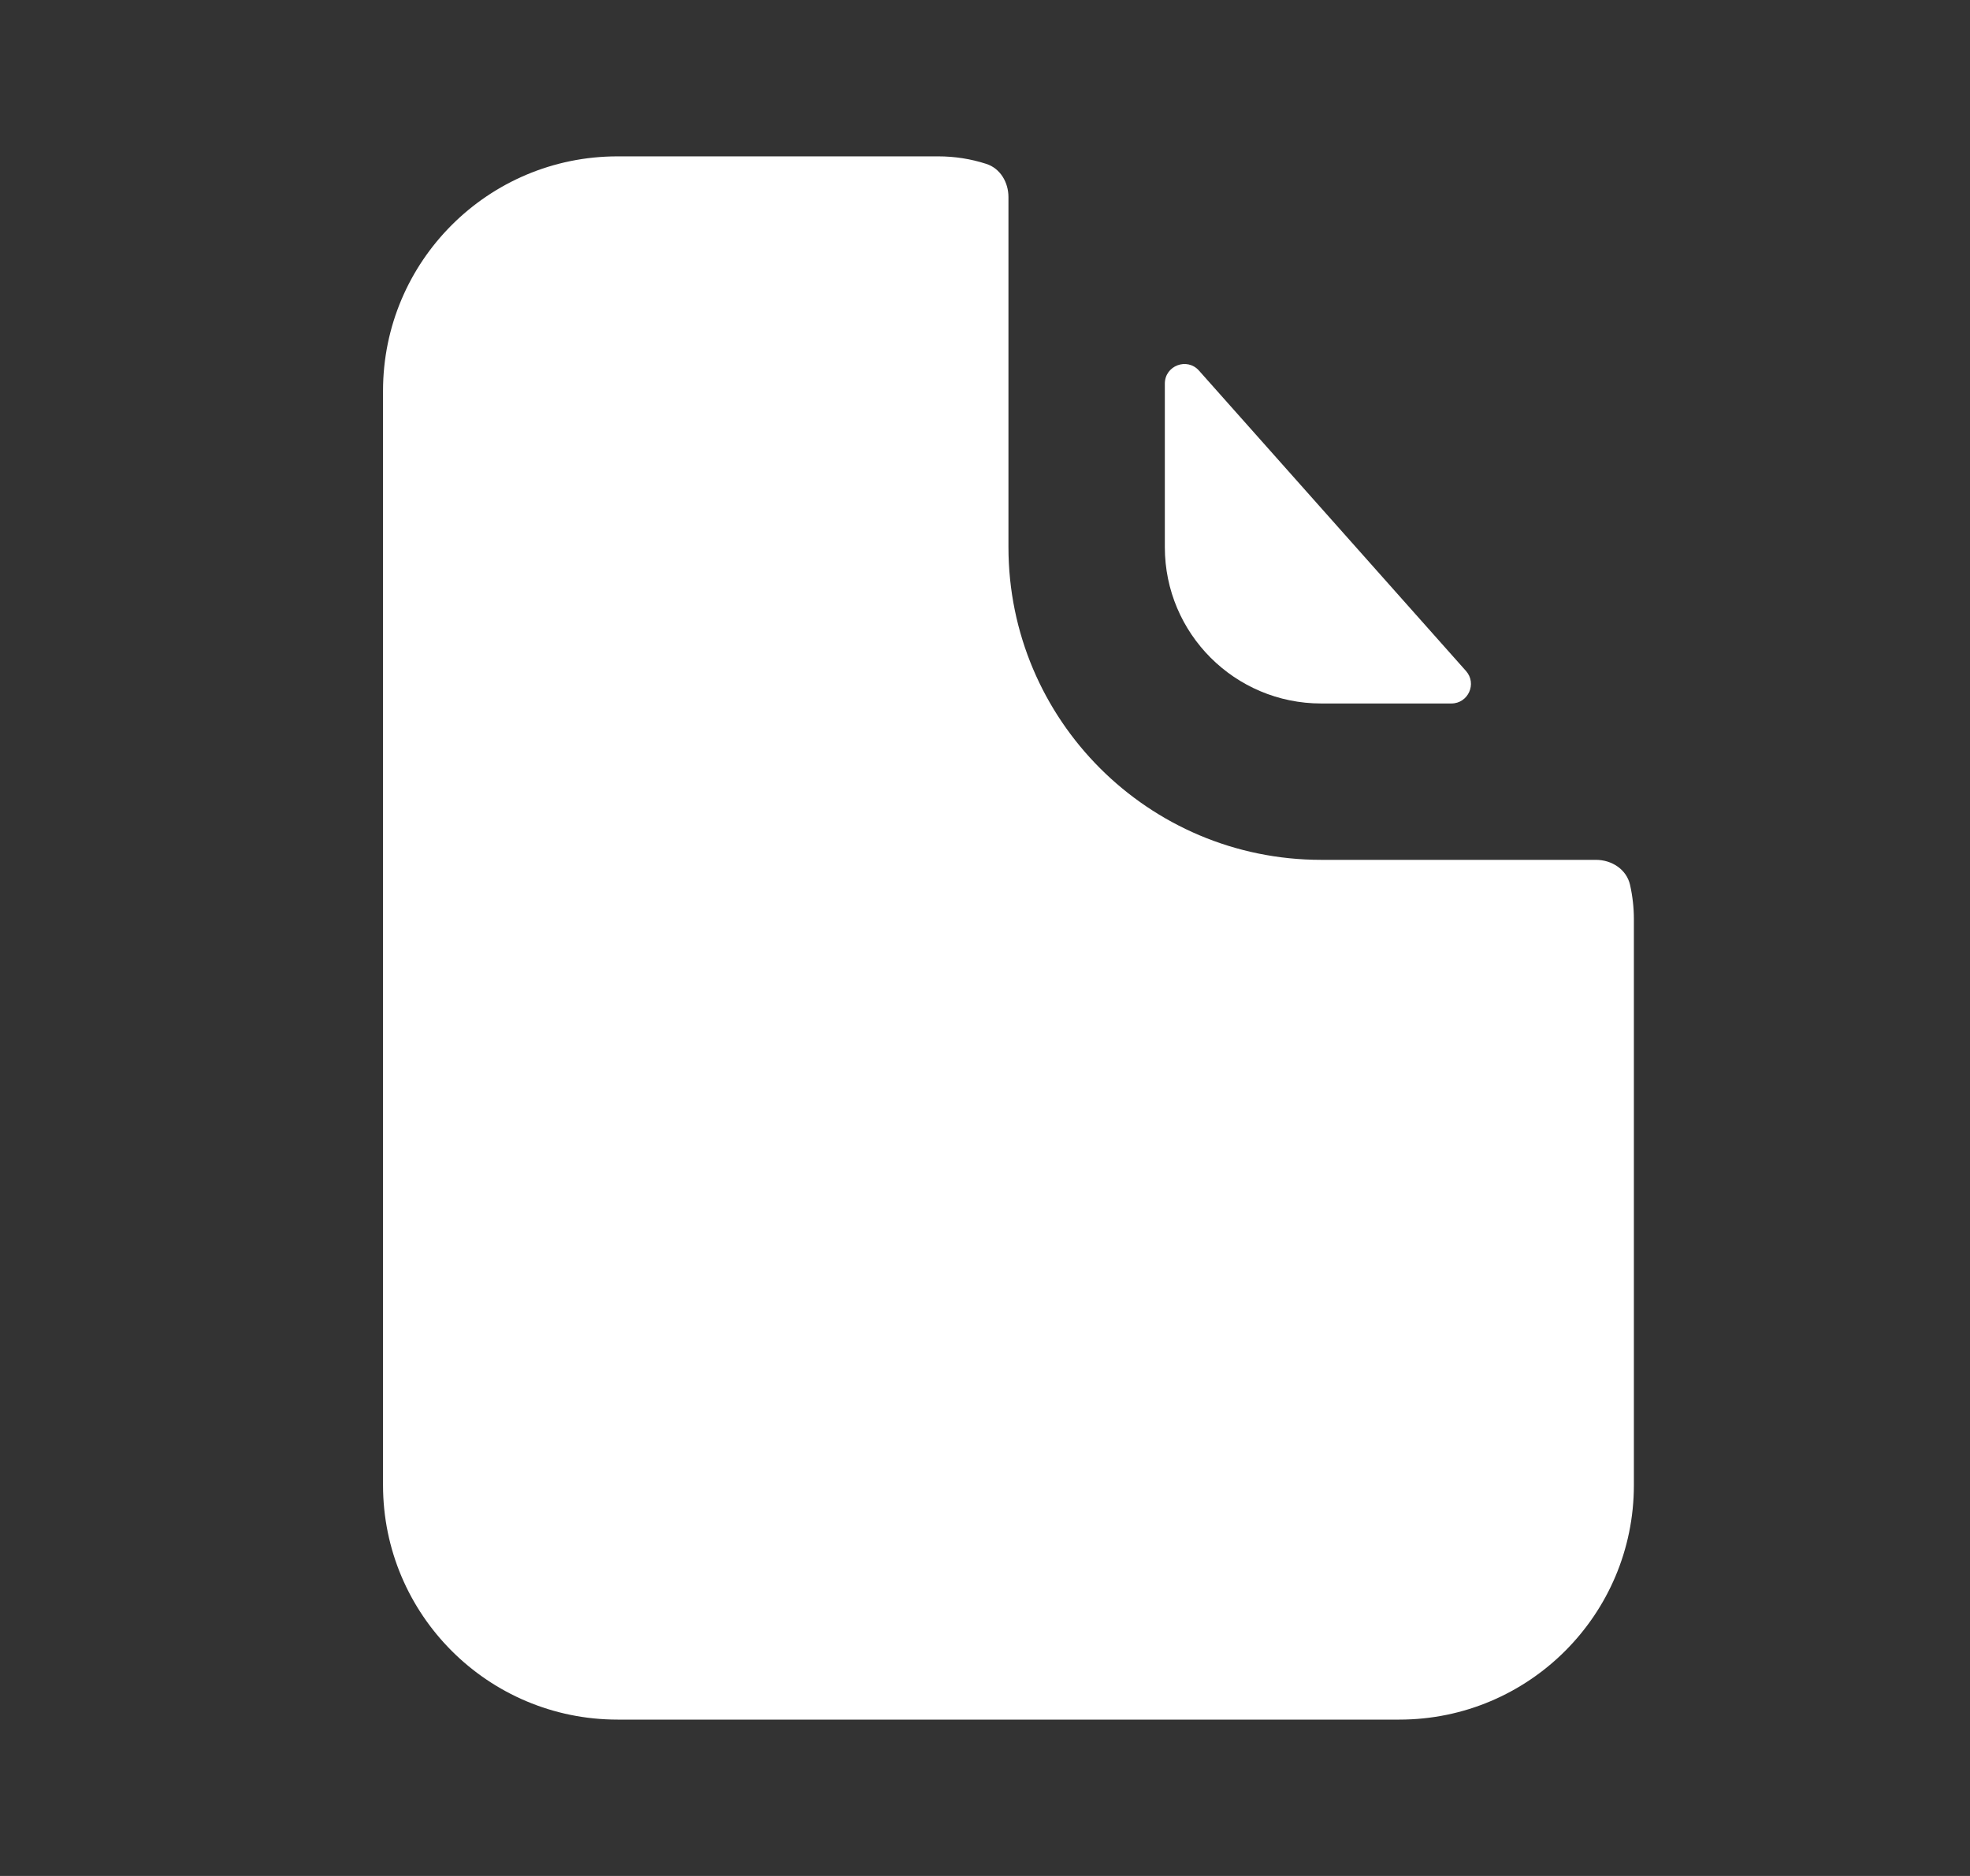
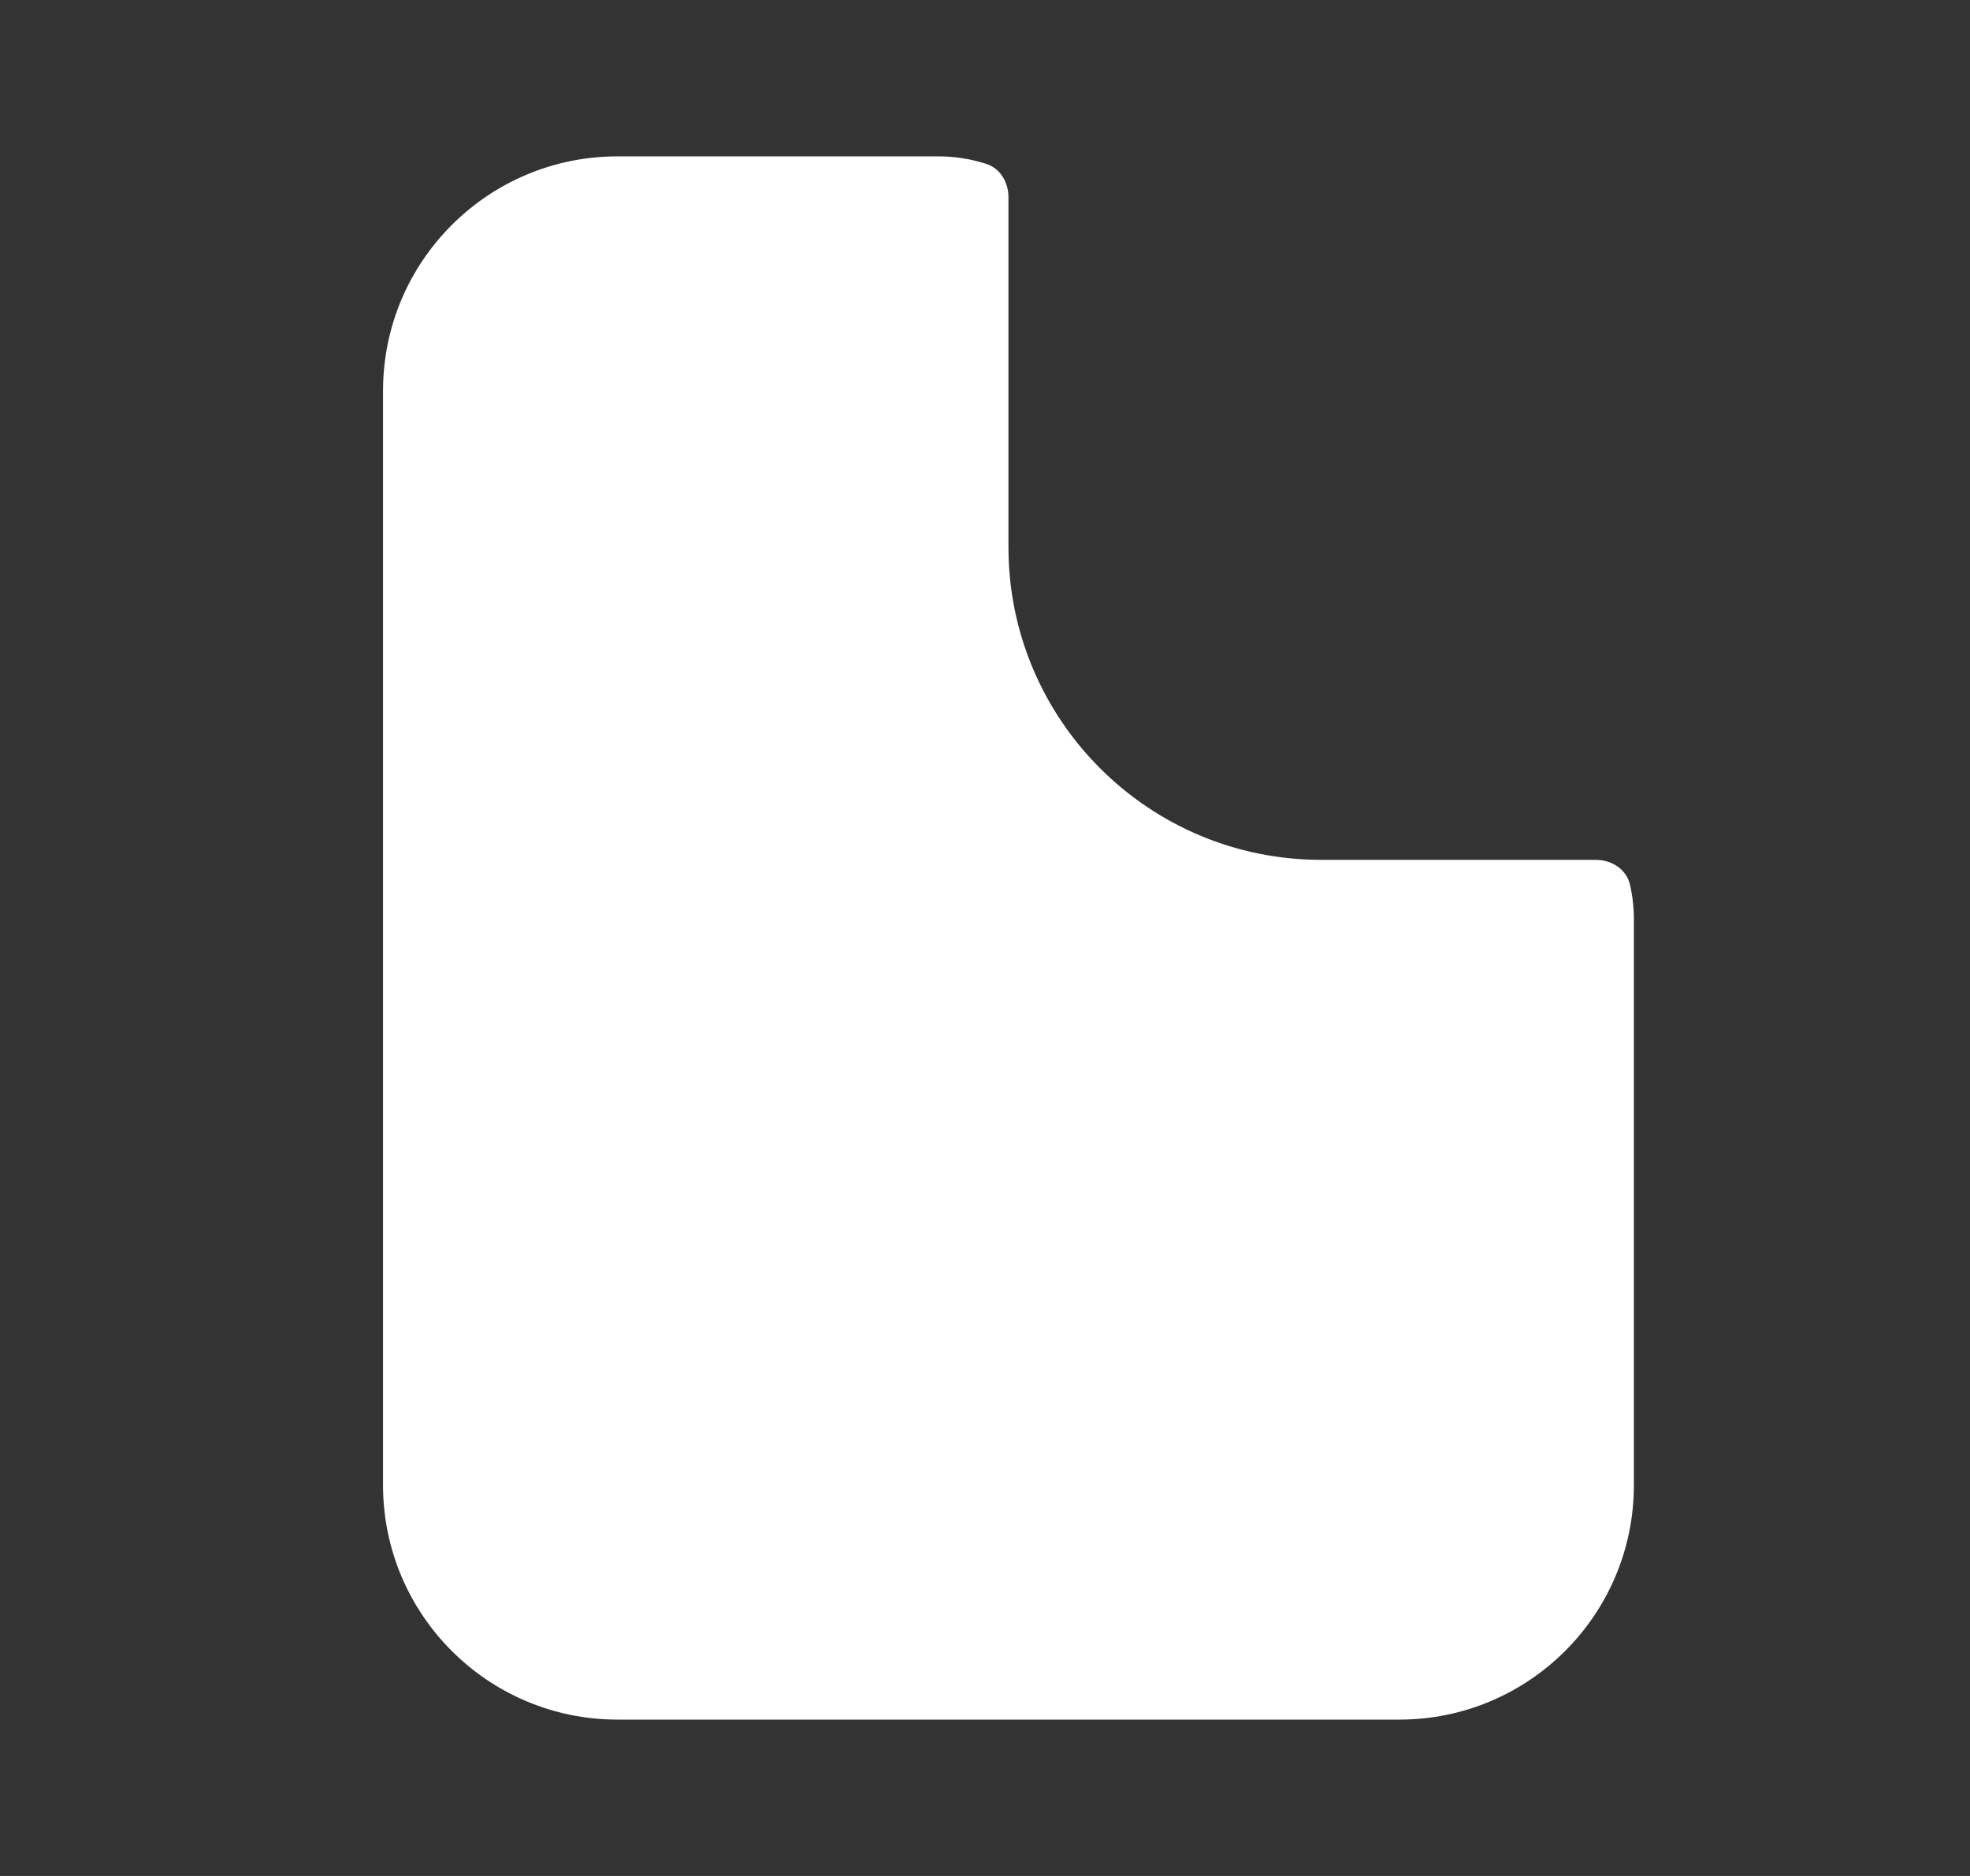
<svg xmlns="http://www.w3.org/2000/svg" width="21" height="20" viewBox="0 0 21 20" fill="none">
  <rect x="0" y="0" width="21" height="20" fill="#333333" stroke="none" />
-   <path d="M15.471 7.5C15.651 7.5 15.747 7.288 15.627 7.153L12.781 3.951C12.654 3.808 12.417 3.898 12.417 4.09V5.833C12.417 6.754 13.163 7.5 14.084 7.5H15.471Z" fill="white" />
  <path d="M10.513 1.747C10.663 1.795 10.75 1.944 10.75 2.101V5.833C10.75 7.674 12.242 9.167 14.084 9.167H17.012C17.181 9.167 17.338 9.268 17.376 9.433C17.403 9.553 17.417 9.676 17.417 9.8V15.833C17.417 17.214 16.297 18.333 14.917 18.333H6.583C5.203 18.333 4.083 17.214 4.083 15.833V14.583V6.25V4.167C4.083 2.786 5.203 1.667 6.583 1.667H10.002C10.177 1.667 10.349 1.694 10.513 1.747Z" fill="white" />
</svg>